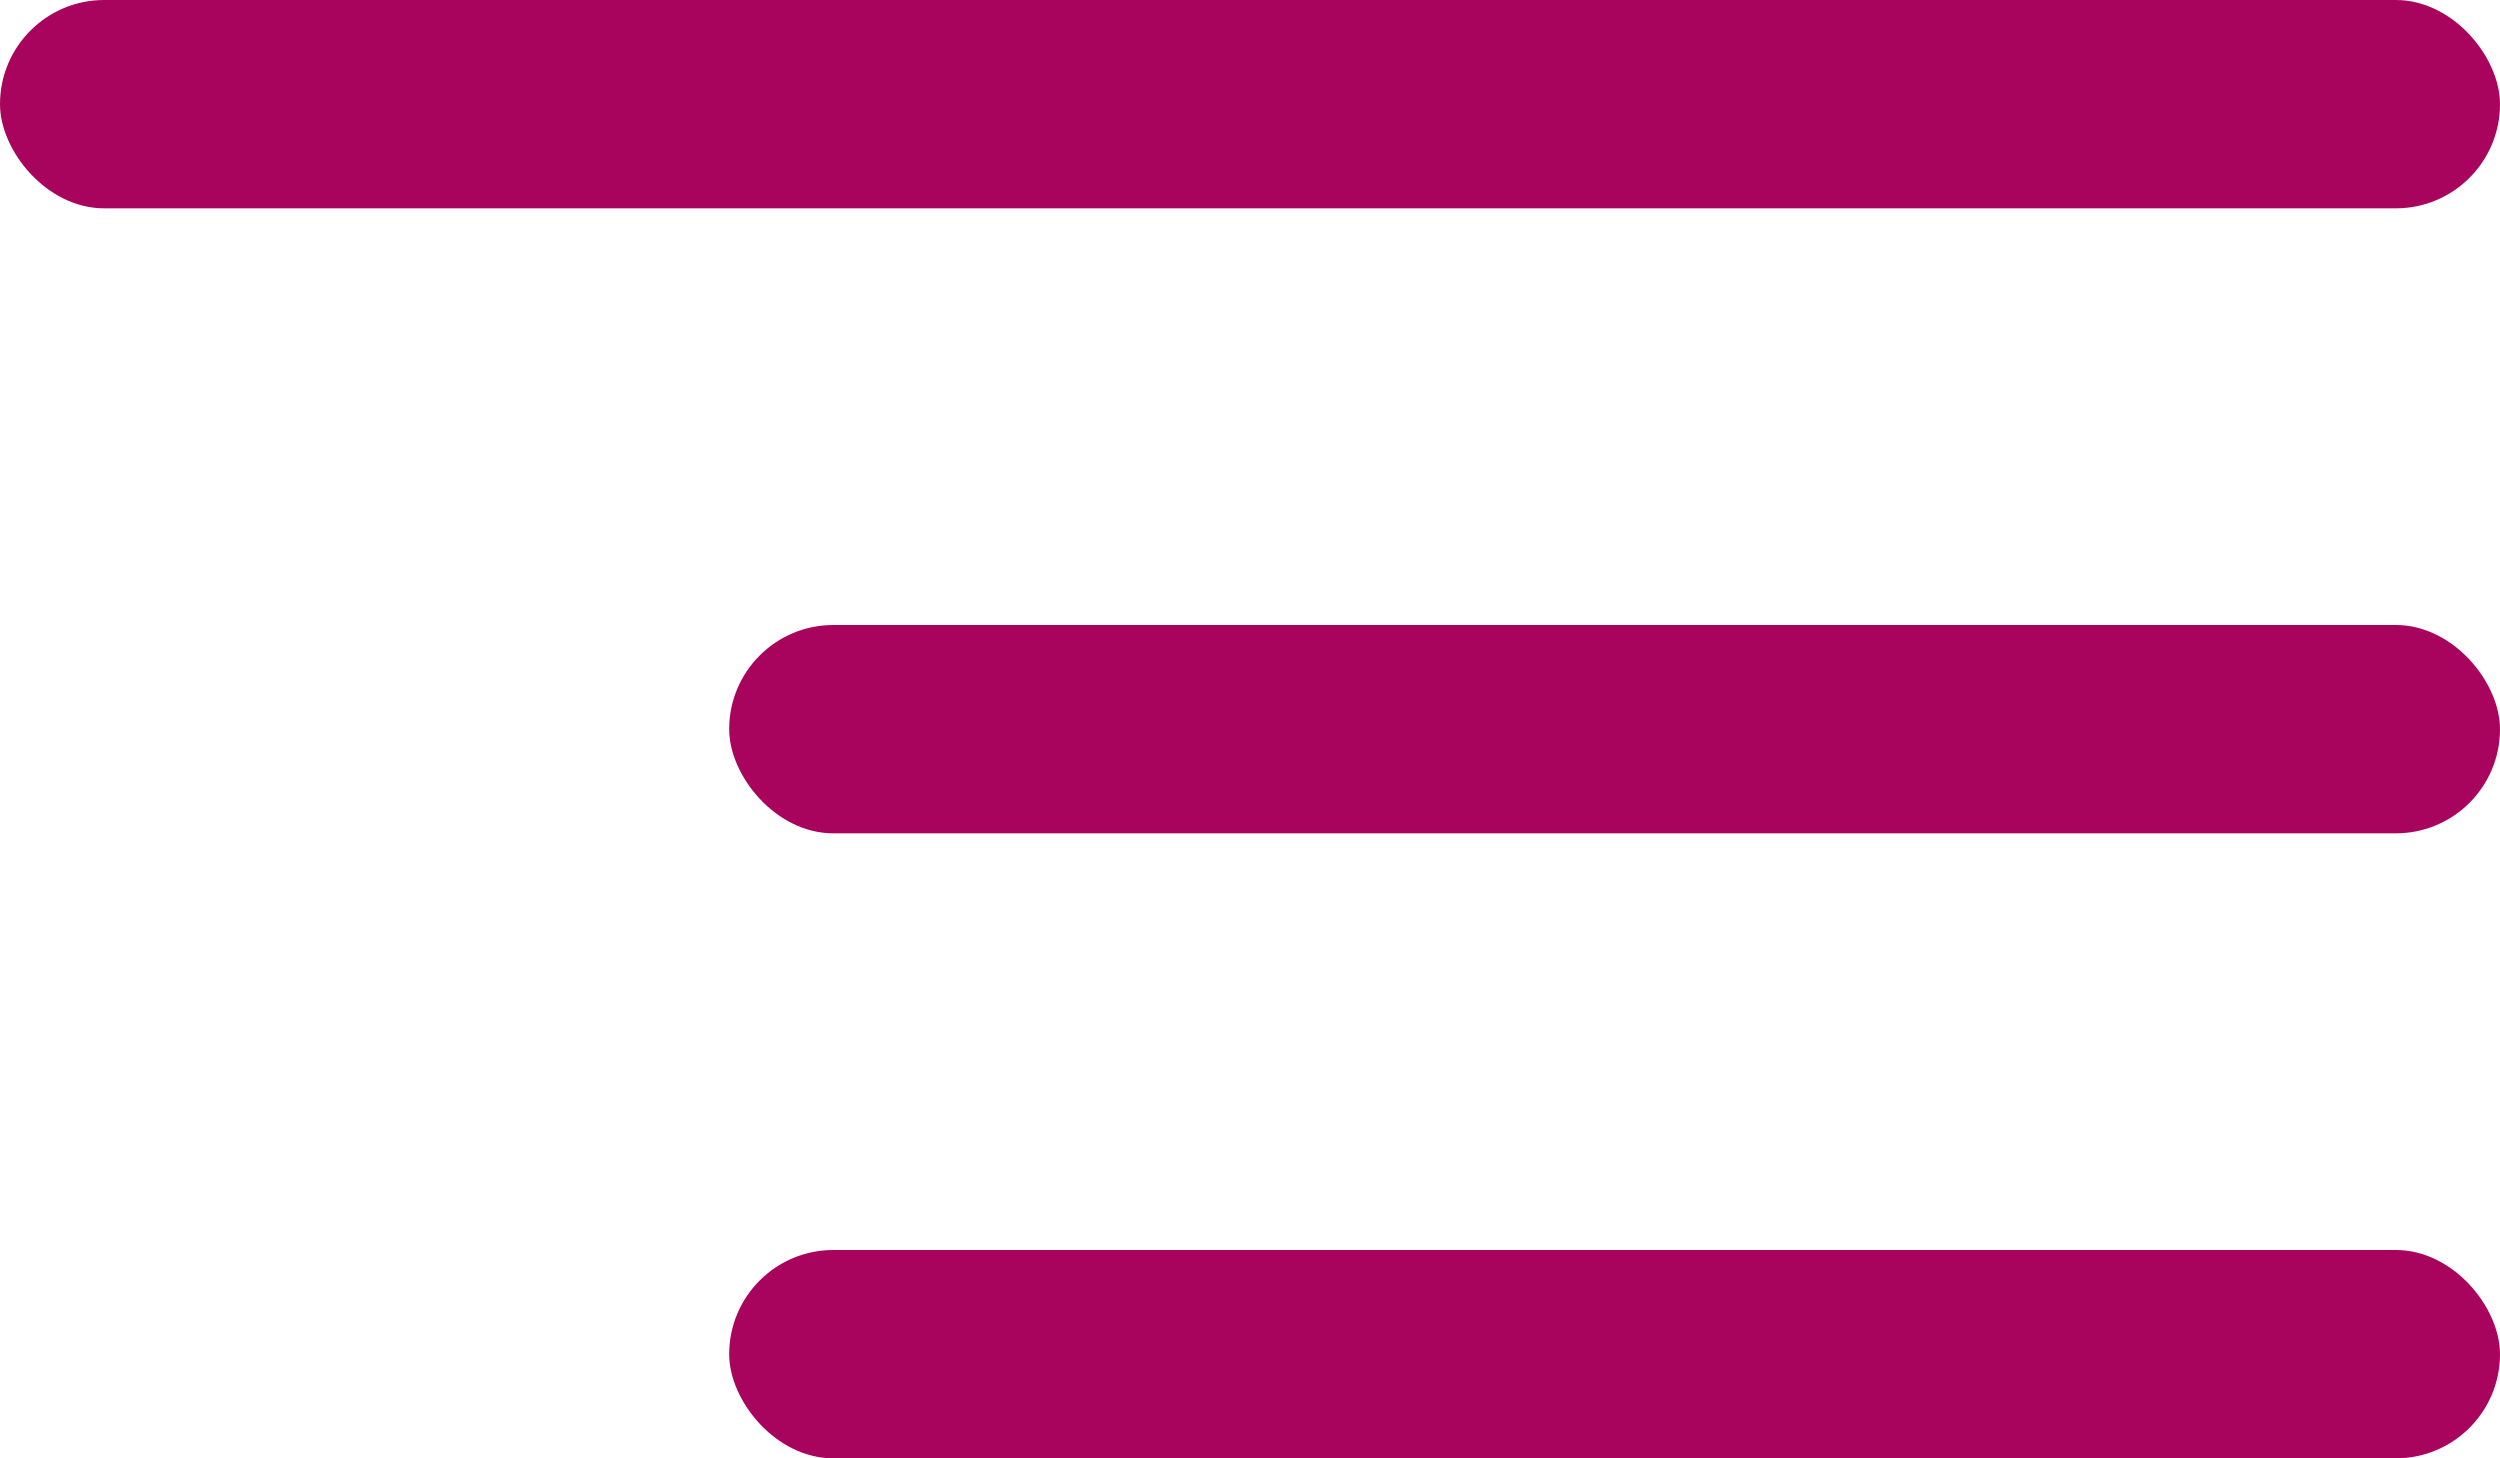
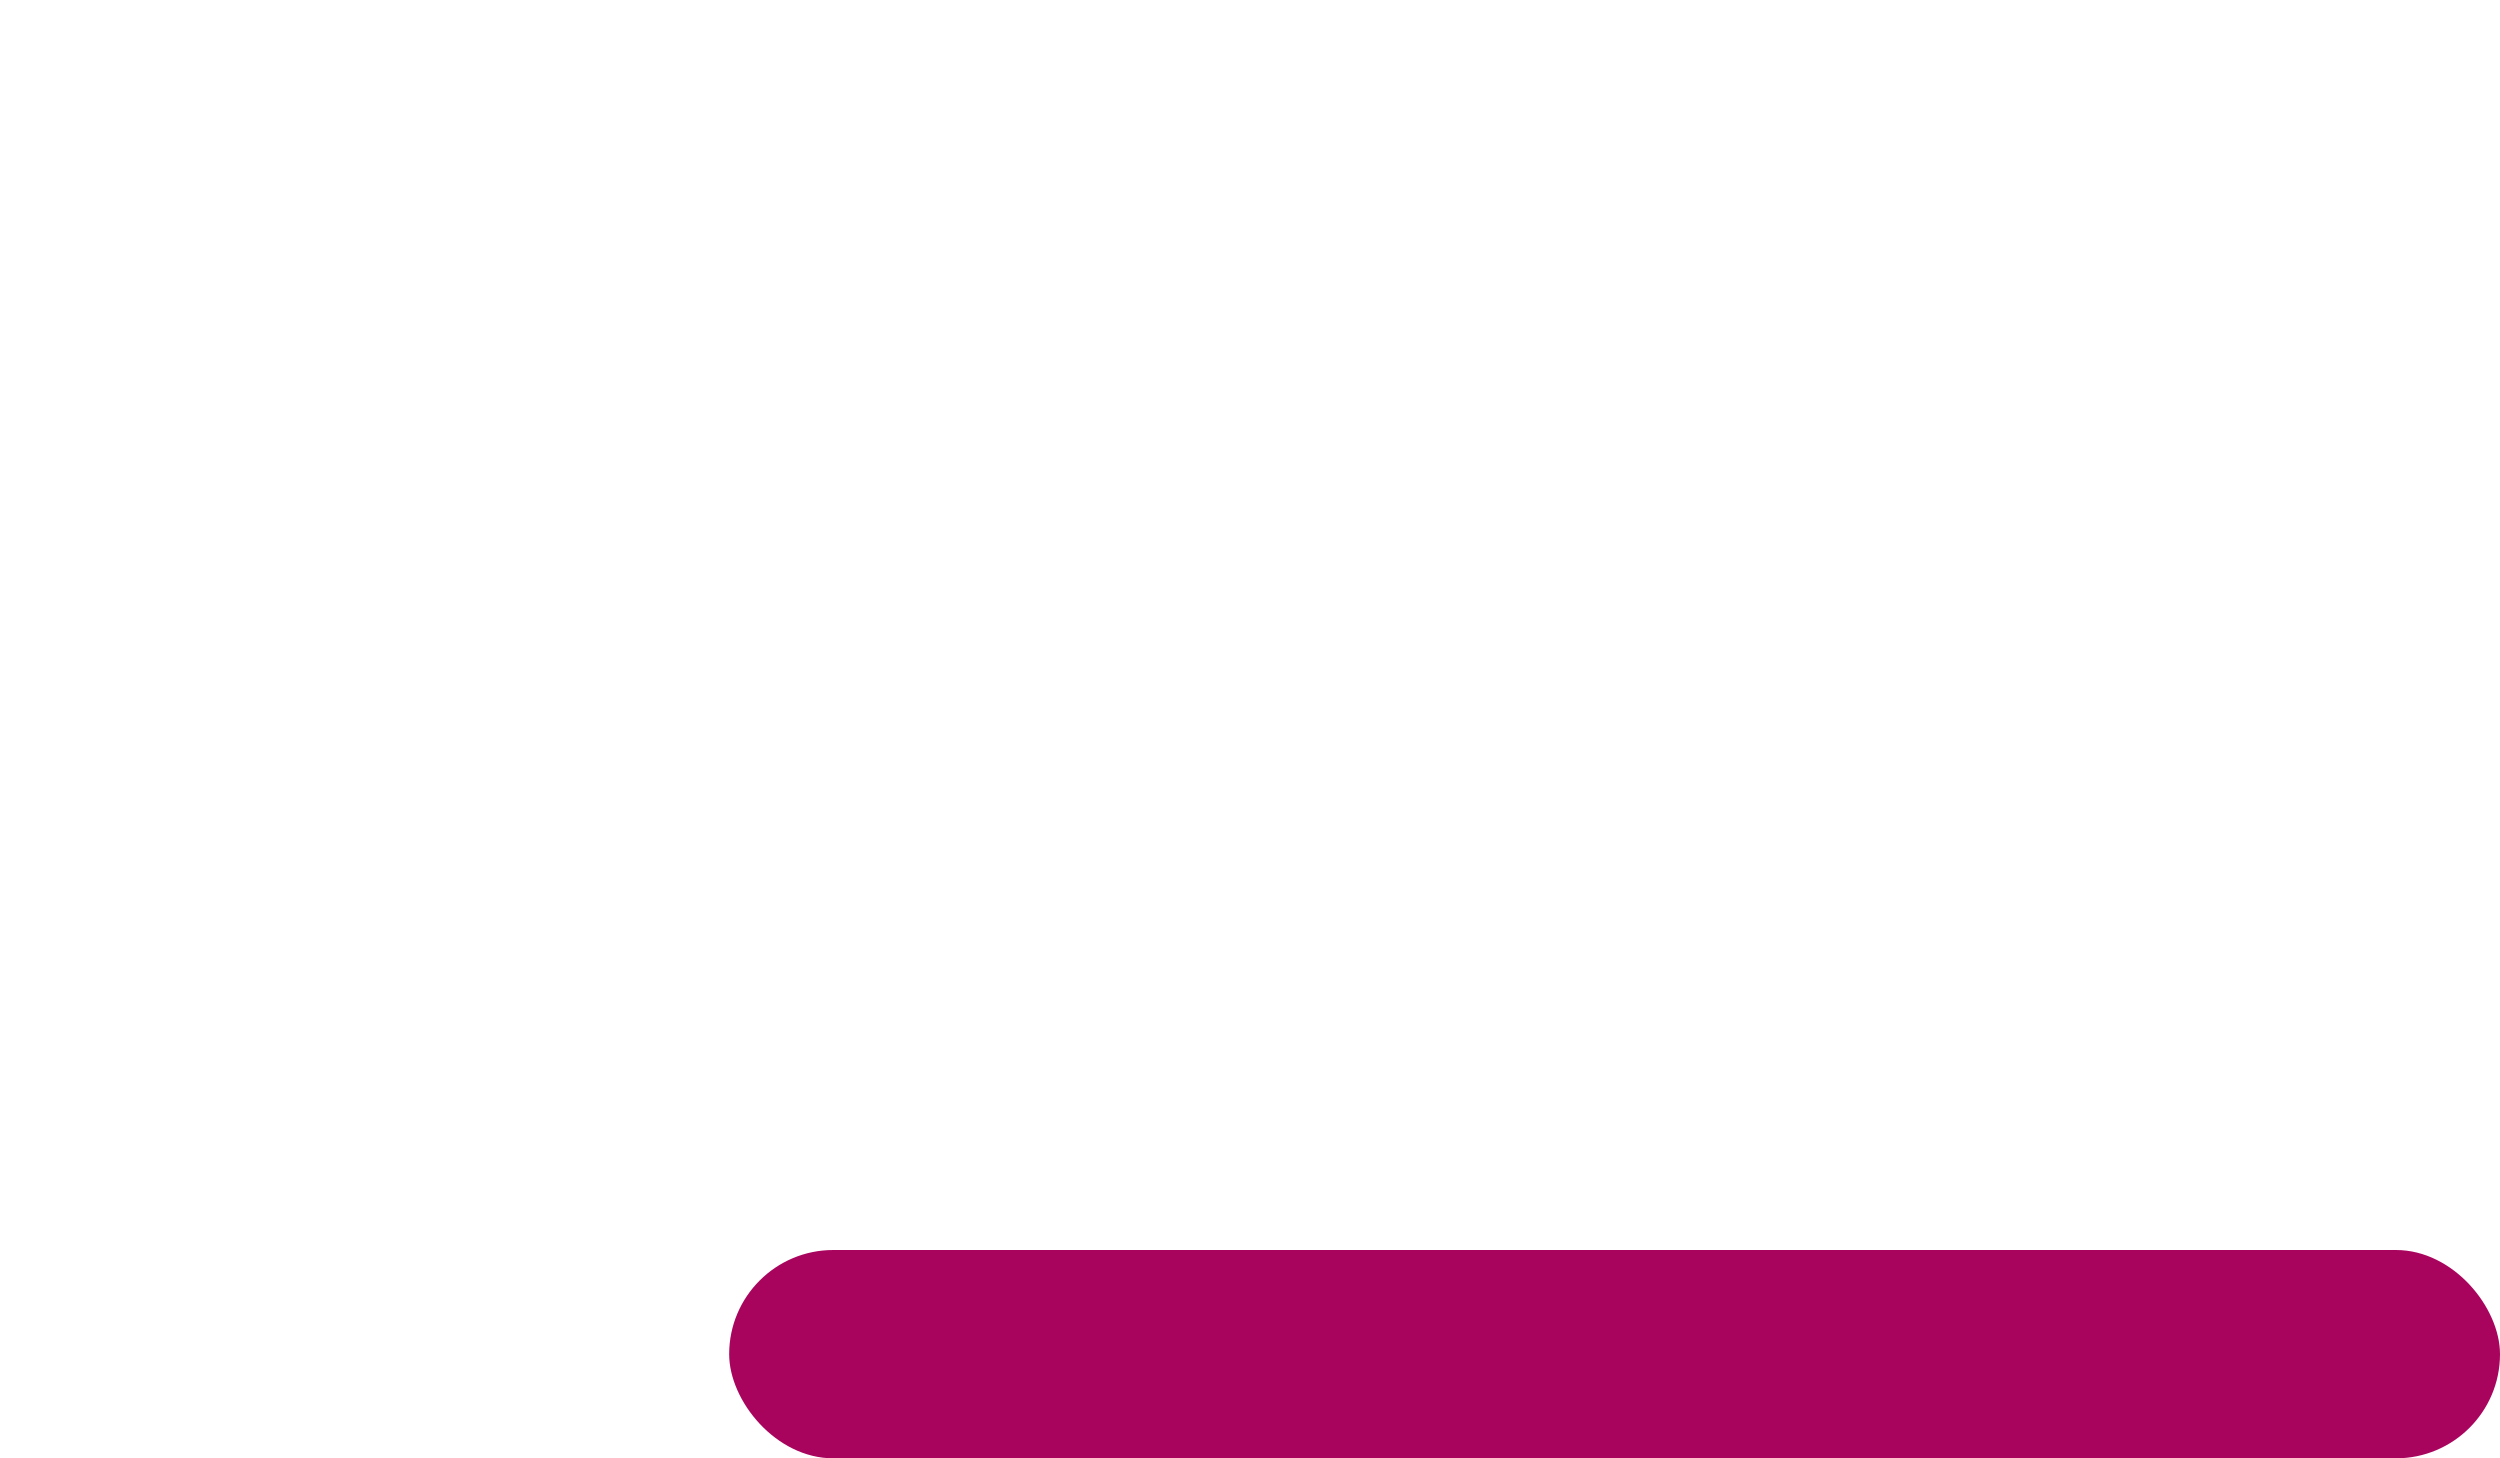
<svg xmlns="http://www.w3.org/2000/svg" width="24" height="14" viewBox="0 0 24 14">
  <g id="ham" transform="translate(-334.577 -13.439)">
-     <rect id="Rectangle_494" data-name="Rectangle 494" width="24" height="2" rx="1" transform="translate(334.577 13.439)" fill="#a9045d" />
-     <rect id="Rectangle_495" data-name="Rectangle 495" width="17" height="2" rx="1" transform="translate(341.577 19.439)" fill="#a9045d" />
    <rect id="Rectangle_496" data-name="Rectangle 496" width="17" height="2" rx="1" transform="translate(341.577 25.439)" fill="#a9045d" />
  </g>
</svg>